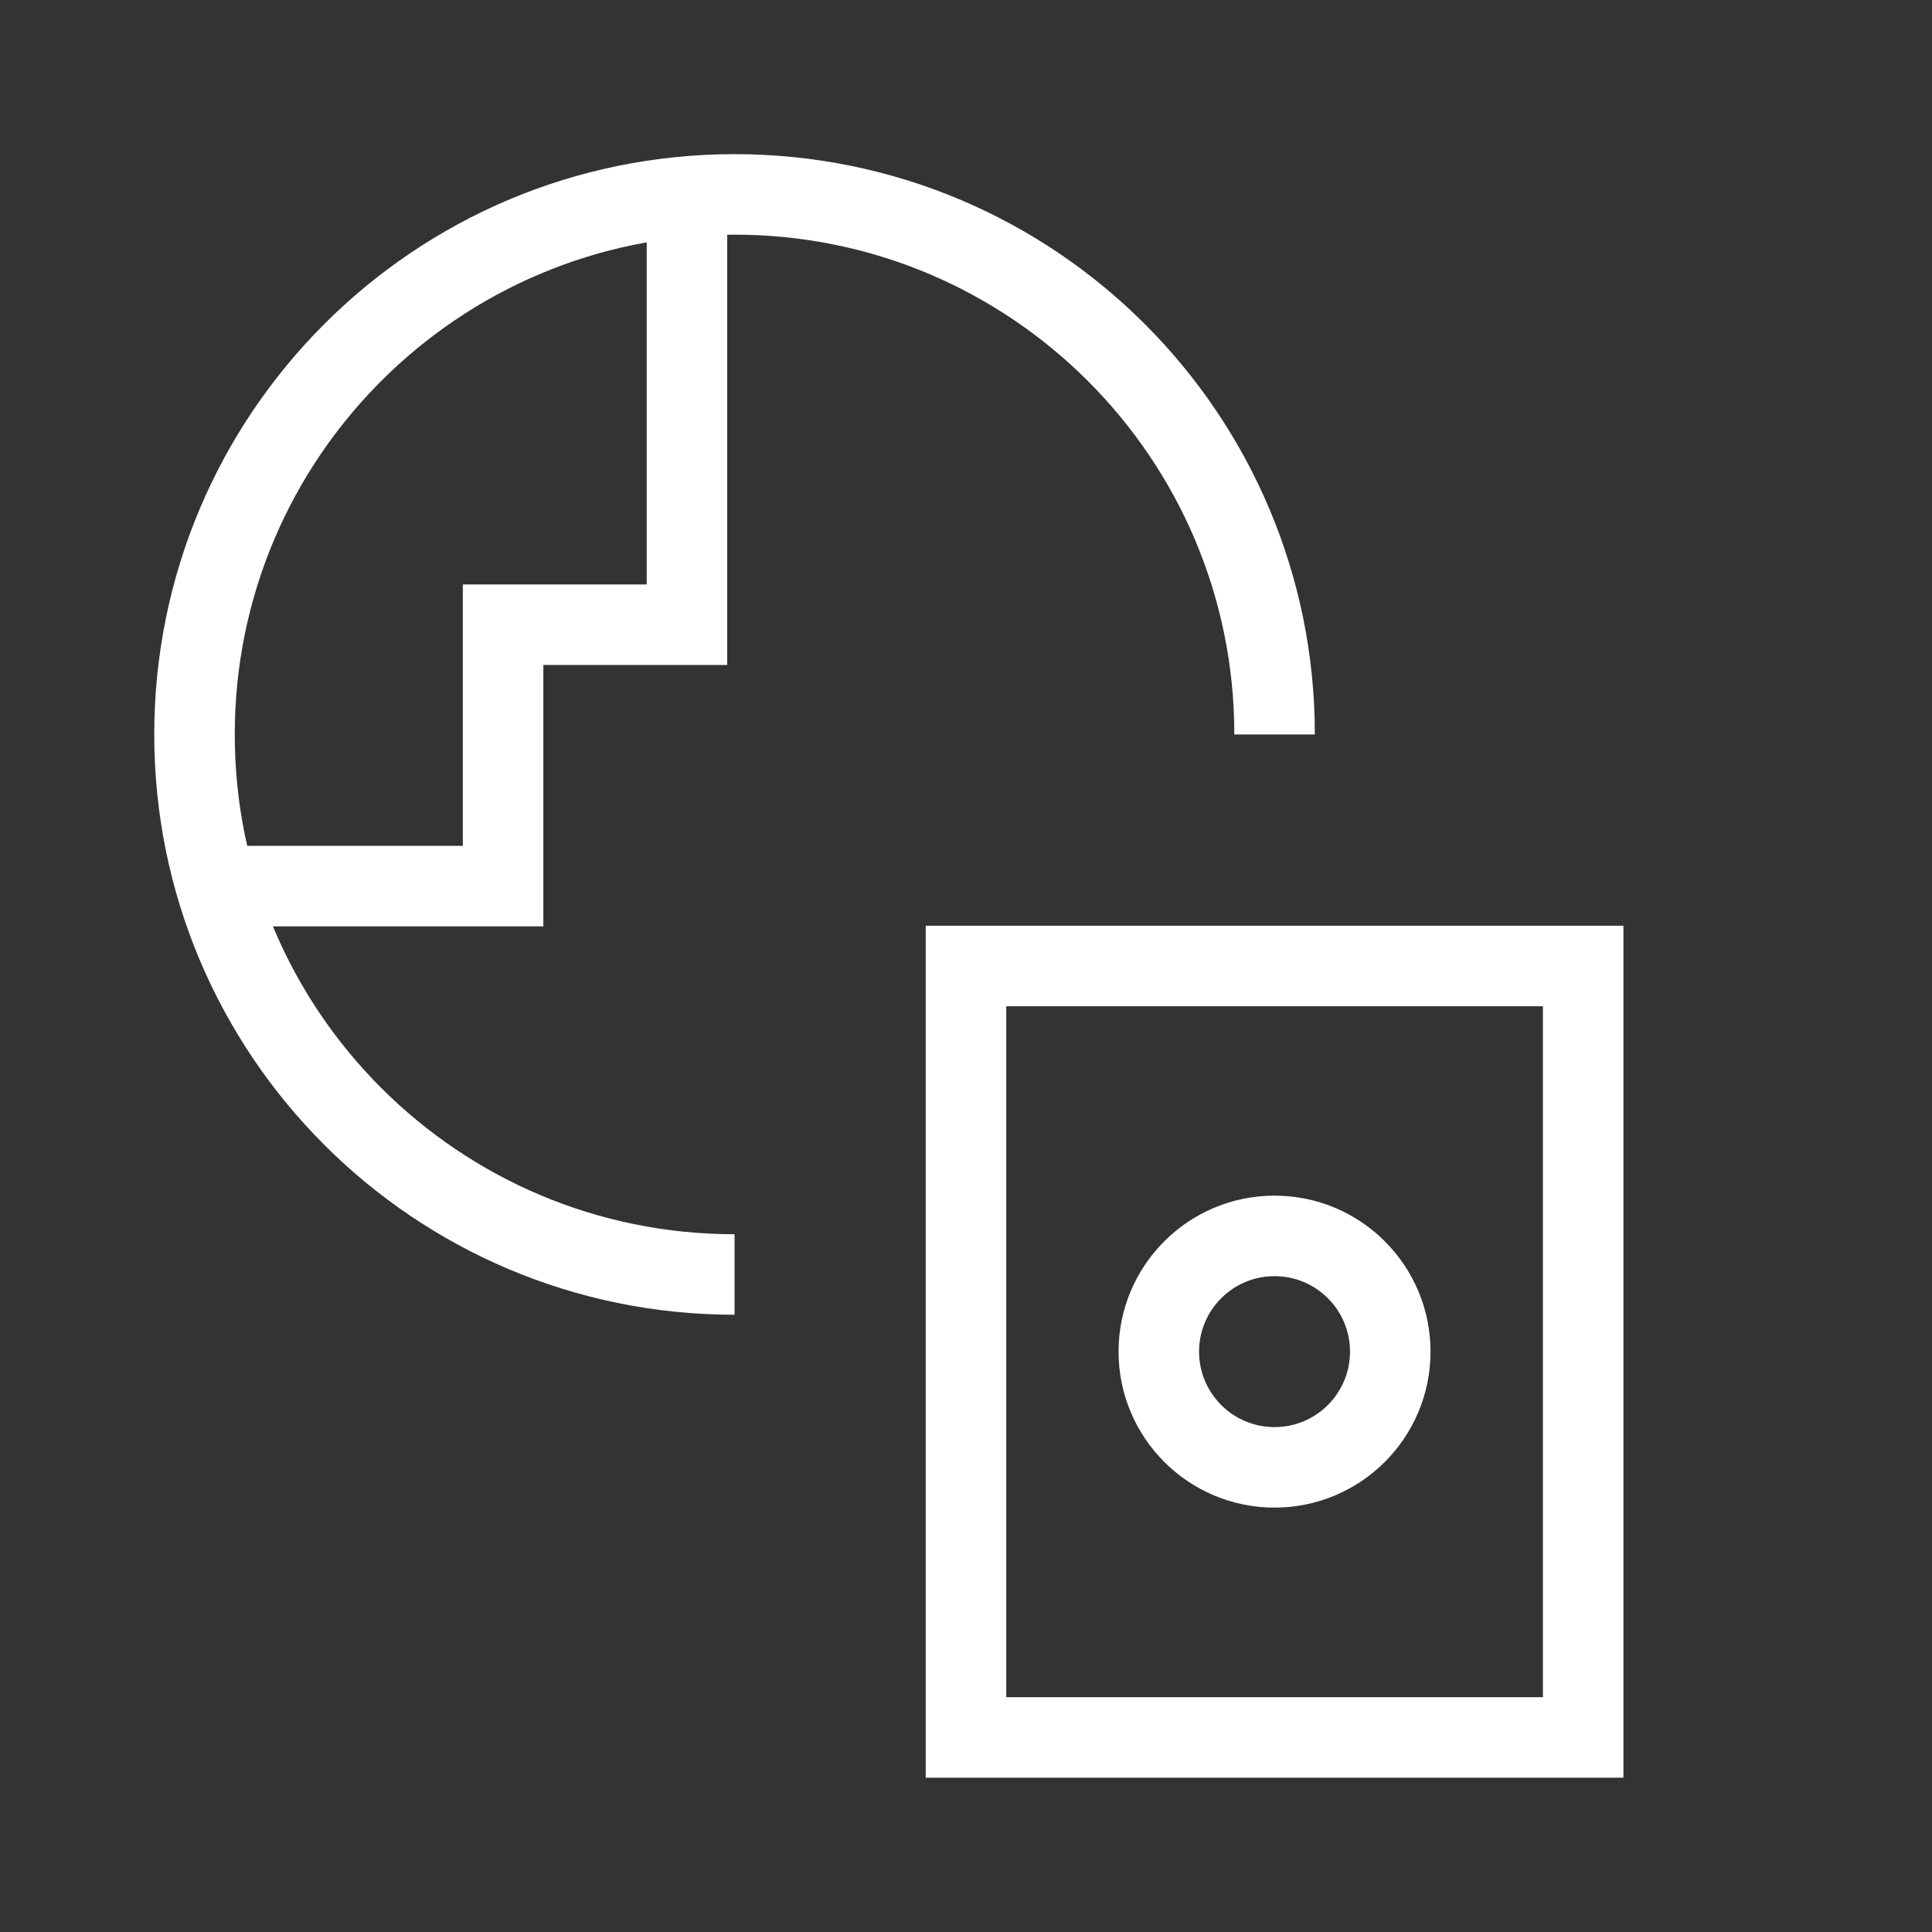
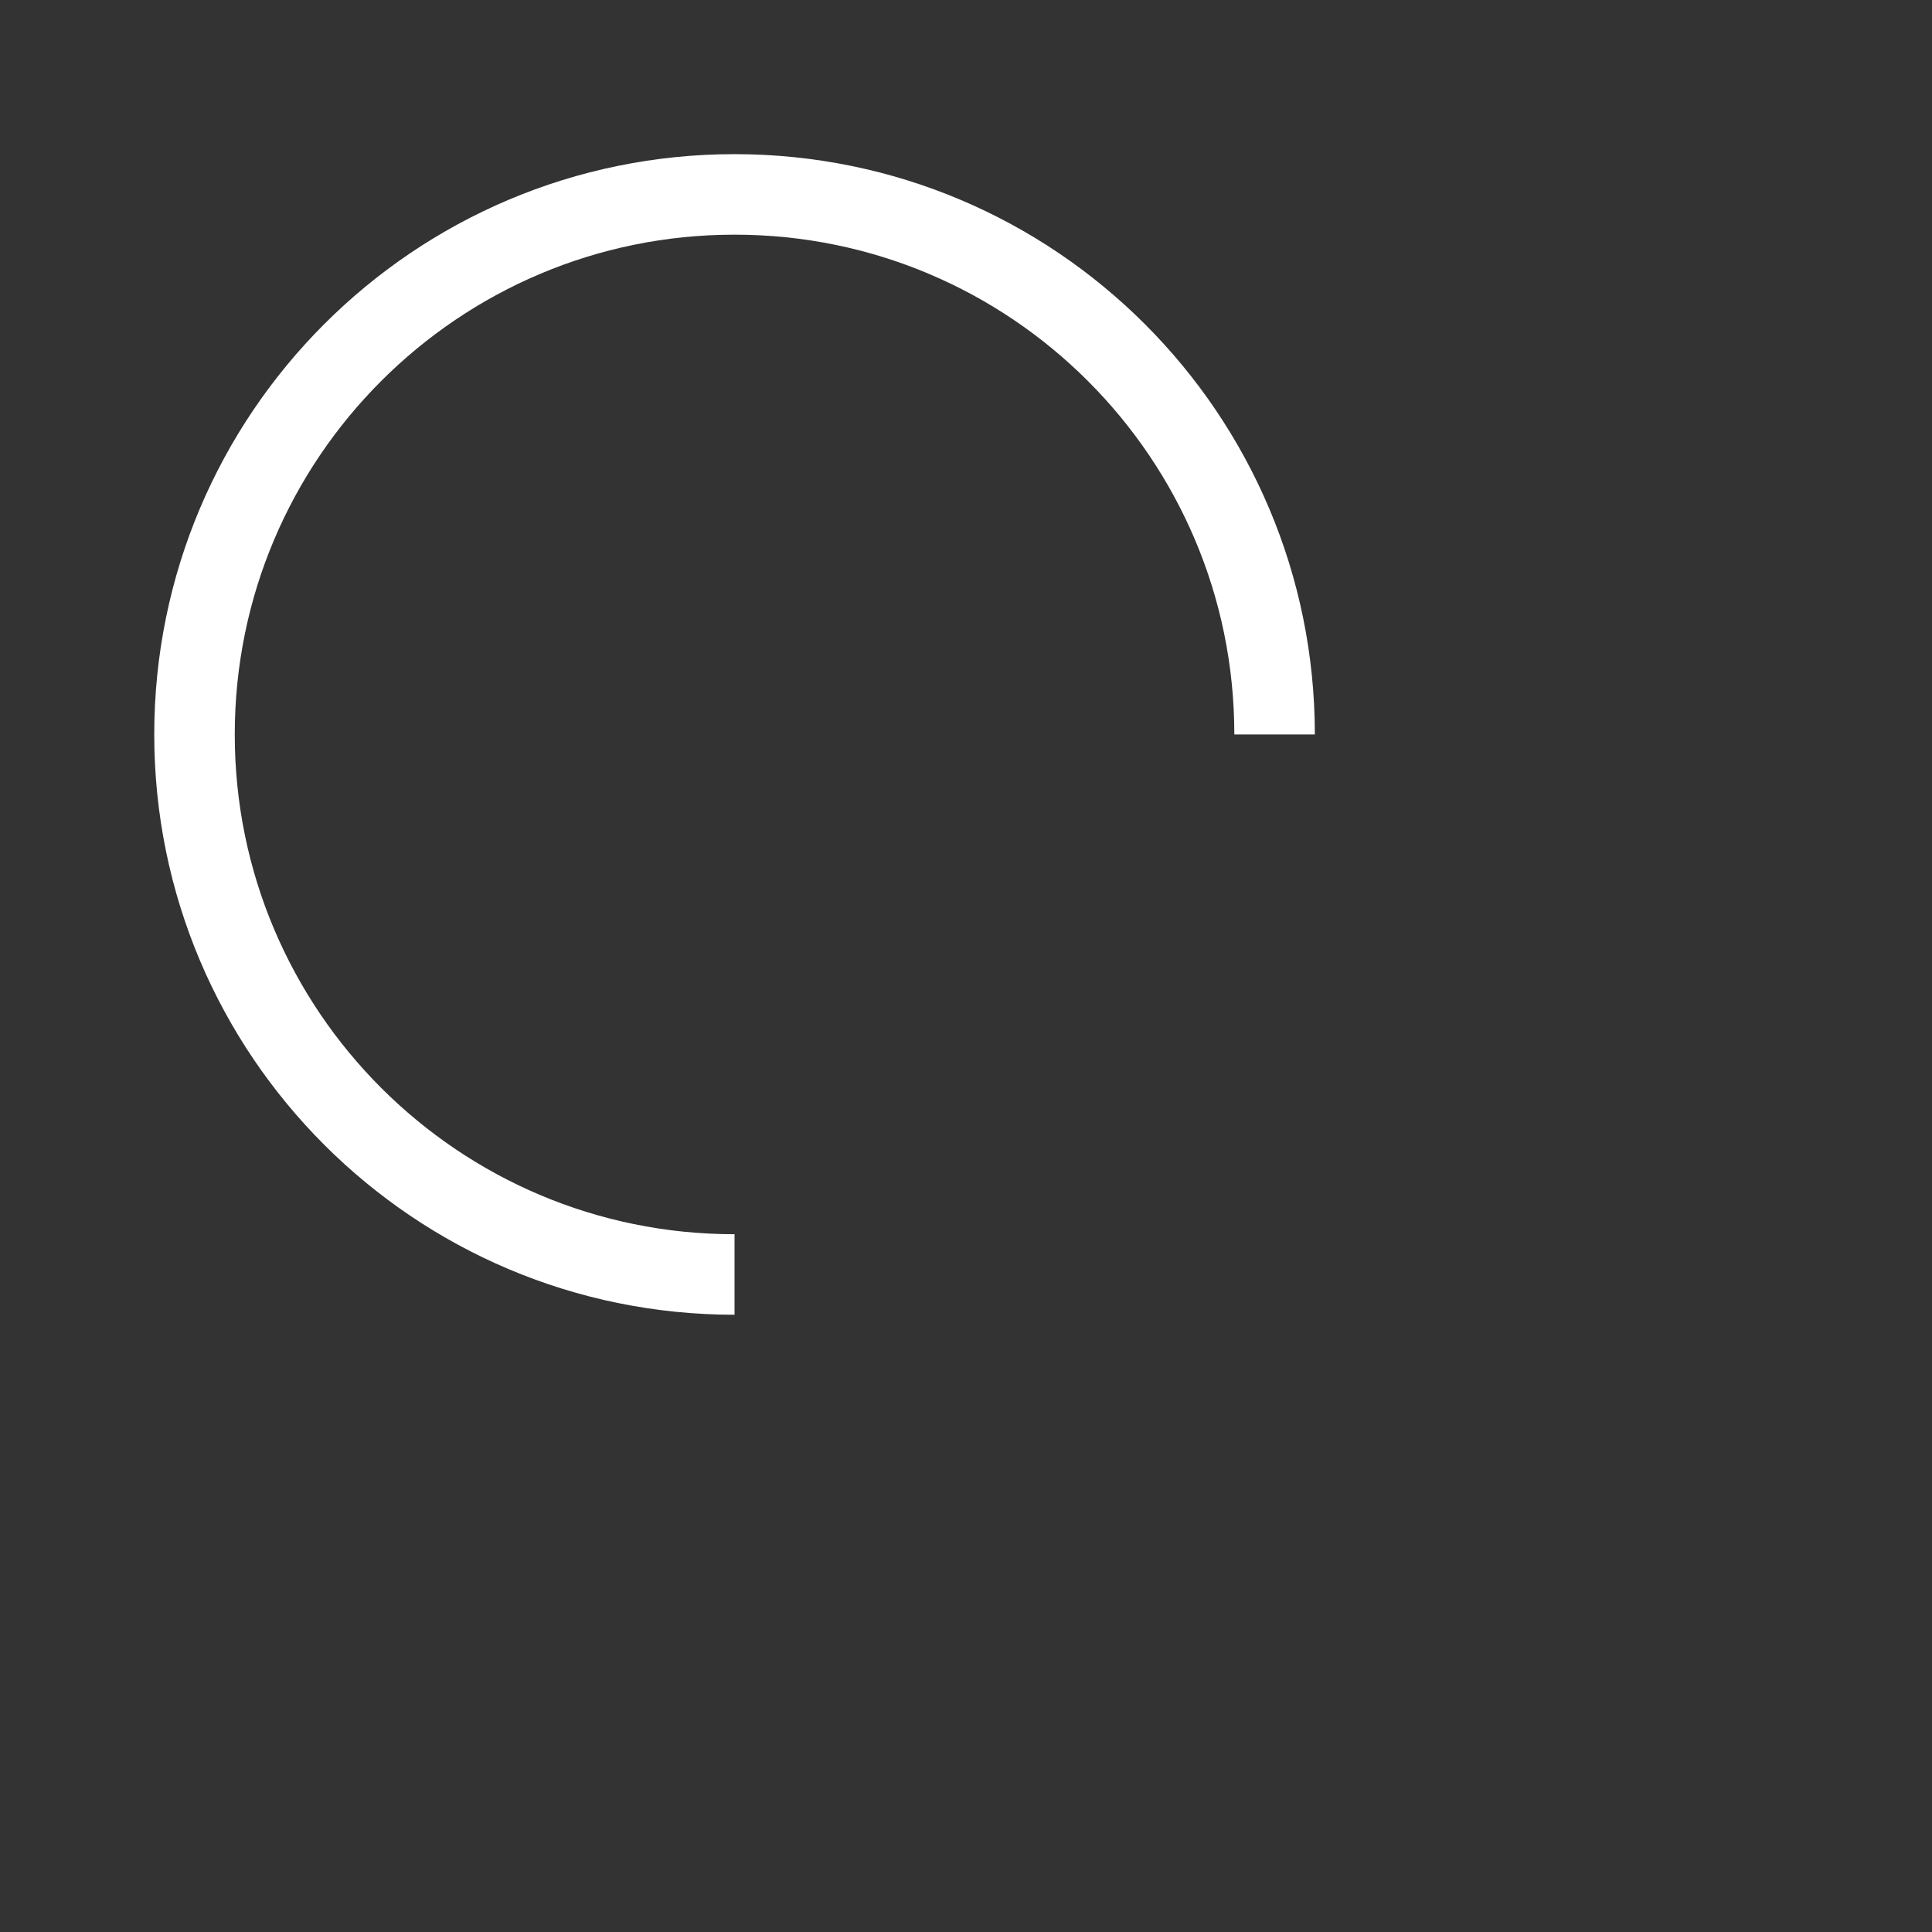
<svg xmlns="http://www.w3.org/2000/svg" width="40" height="40" viewBox="0 0 40 40" fill="none">
  <rect x="0" y="0" width="40" height="40" fill="#333333" stroke="none" />
  <path d="M26.389 15.206C26.389 9.031 21.383 4.025 15.208 4.025C9.033 4.025 4.027 9.031 4.027 15.206C4.027 21.381 9.033 26.387 15.208 26.387" stroke="white" stroke-width="1.667" />
-   <path d="M14.223 4.025V12.934H10.416V18.346H4.726" stroke="white" stroke-width="1.667" />
-   <path d="M32.778 20H20V35.972H32.778V20Z" stroke="white" stroke-width="1.667" />
-   <path d="M26.388 30.38C27.711 30.38 28.784 29.307 28.784 27.984C28.784 26.661 27.711 25.588 26.388 25.588C25.065 25.588 23.992 26.661 23.992 27.984C23.992 29.307 25.065 30.38 26.388 30.38Z" stroke="white" stroke-width="1.667" />
</svg>